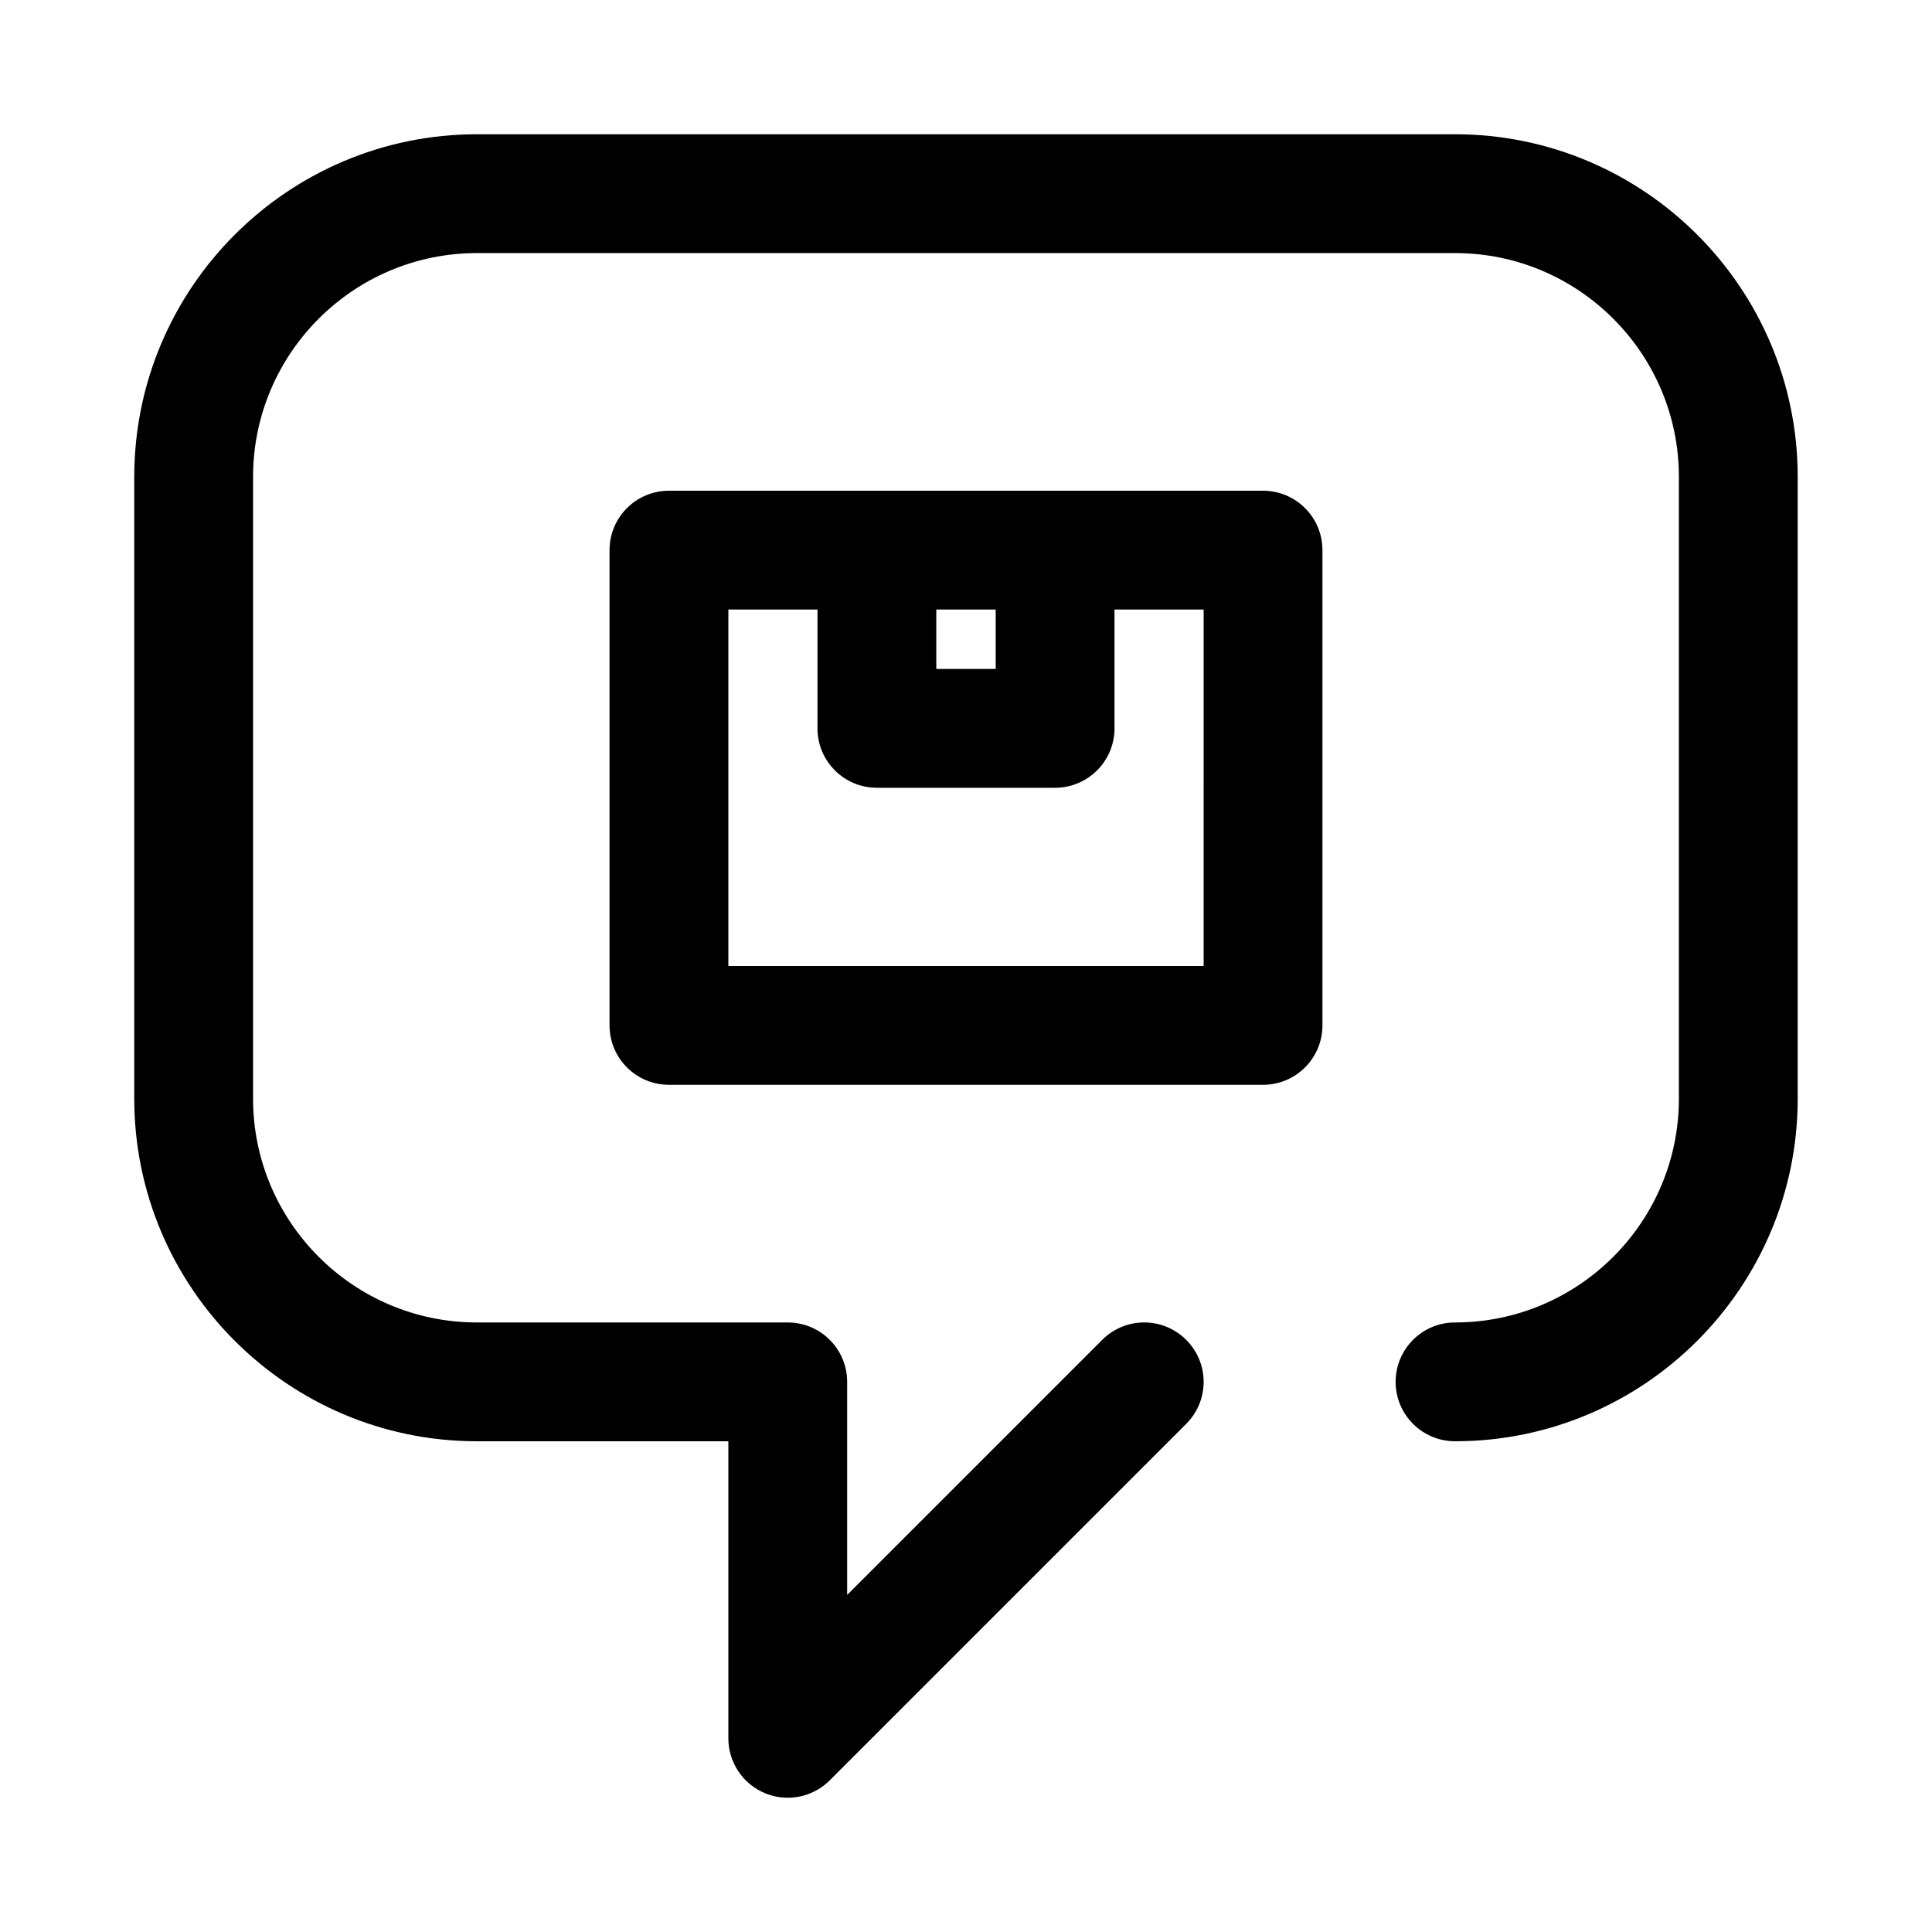
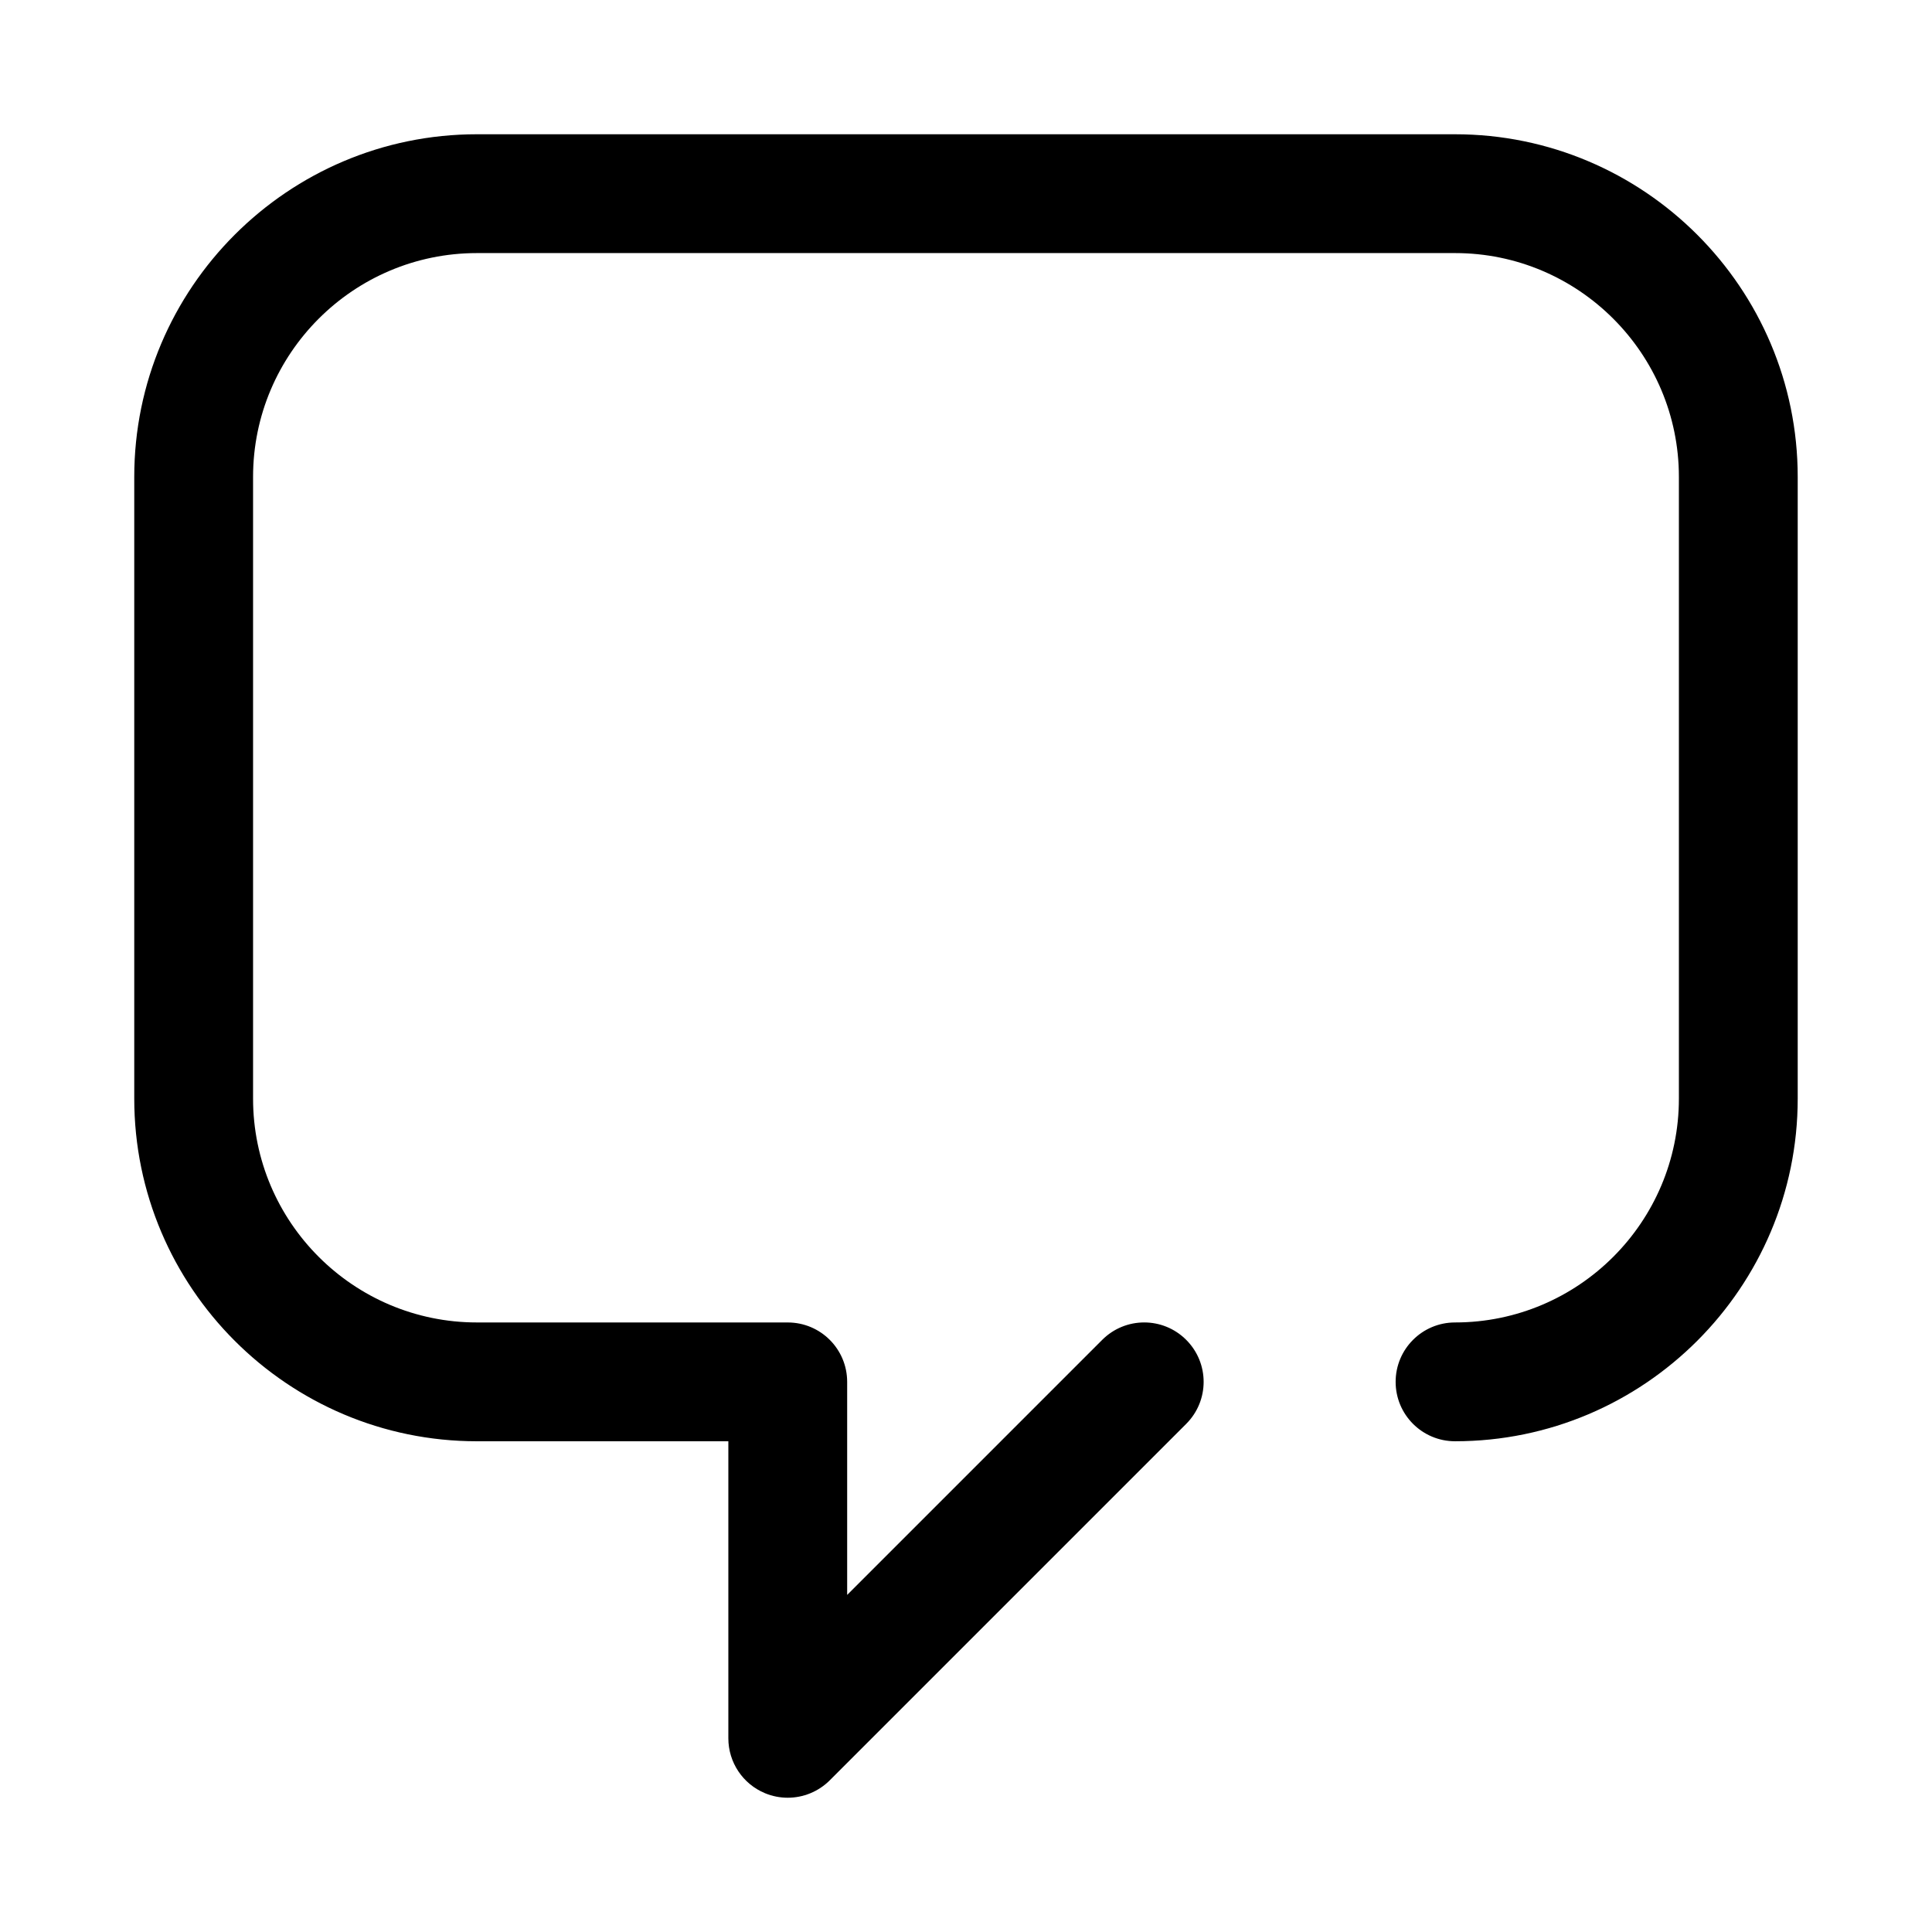
<svg xmlns="http://www.w3.org/2000/svg" fill="#000000" width="800px" height="800px" version="1.1" viewBox="144 144 512 512">
  <g>
    <path d="m529.6 179.58h-259.21c-50.082 0-90.812 40.73-90.812 90.812v164.75c0 50.082 40.73 90.809 90.812 90.809h66.629v78.719c0 6.359 3.824 12.105 9.715 14.547 1.949 0.809 3.996 1.199 6.027 1.199 4.094 0 8.125-1.605 11.133-4.613l94.465-94.465c6.156-6.156 6.156-16.105 0-22.262s-16.105-6.156-22.262 0l-67.59 67.59v-56.457c0-8.691-7.039-15.742-15.742-15.742l-82.375-0.004c-32.719 0-59.324-26.605-59.324-59.32v-164.75c0-32.719 26.605-59.324 59.324-59.324h259.23c32.699 0 59.305 26.605 59.305 59.324v164.75c0 32.715-26.605 59.32-59.324 59.32-8.707 0-15.742 7.055-15.742 15.742 0 8.691 7.039 15.742 15.742 15.742 50.082 0.004 90.812-40.723 90.812-90.805v-164.75c0-50.082-40.73-90.812-90.812-90.812z" />
-     <path d="m494.46 289.79c0-8.691-7.039-15.742-15.742-15.742h-157.44c-8.707 0-15.742 7.055-15.742 15.742v125.95c0 8.691 7.039 15.742 15.742 15.742h157.44c8.707 0 15.742-7.055 15.742-15.742zm-86.59 15.746v15.742h-15.742v-15.742zm55.105 94.465h-125.95v-94.465h23.617v31.488c0 8.691 7.039 15.742 15.742 15.742h47.23c8.707 0 15.742-7.055 15.742-15.742v-31.488h23.621z" />
  </g>
</svg>